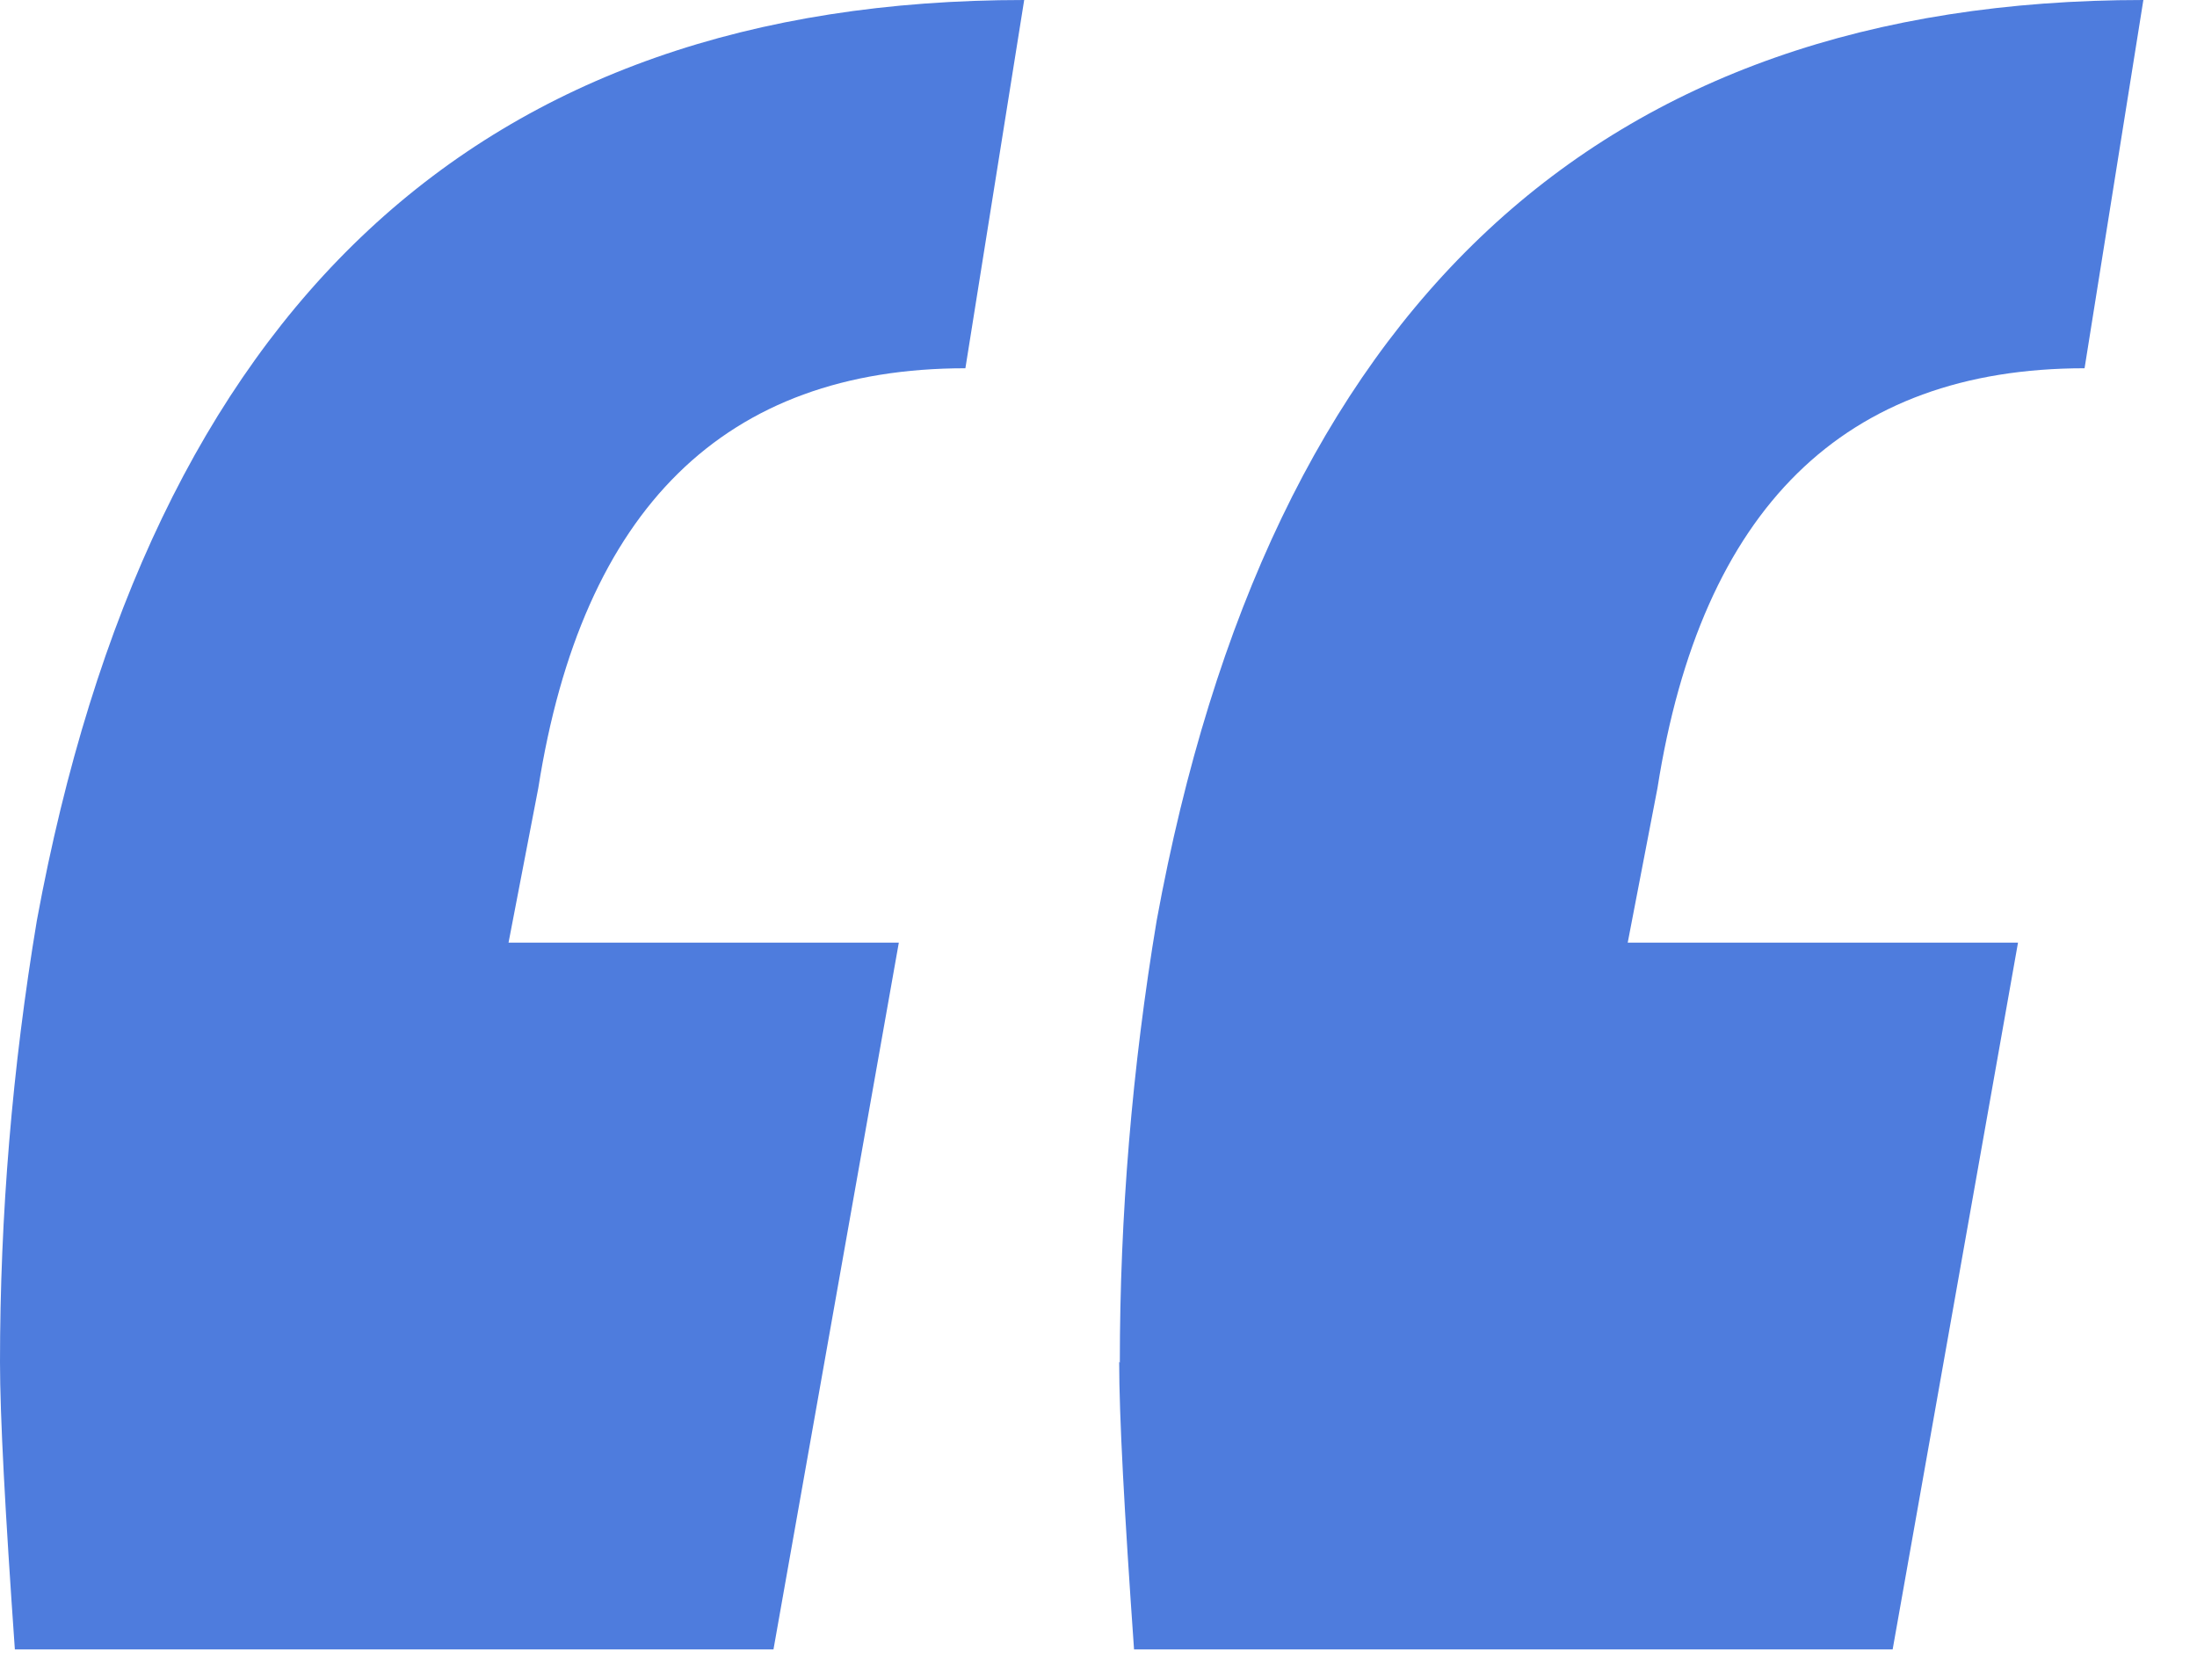
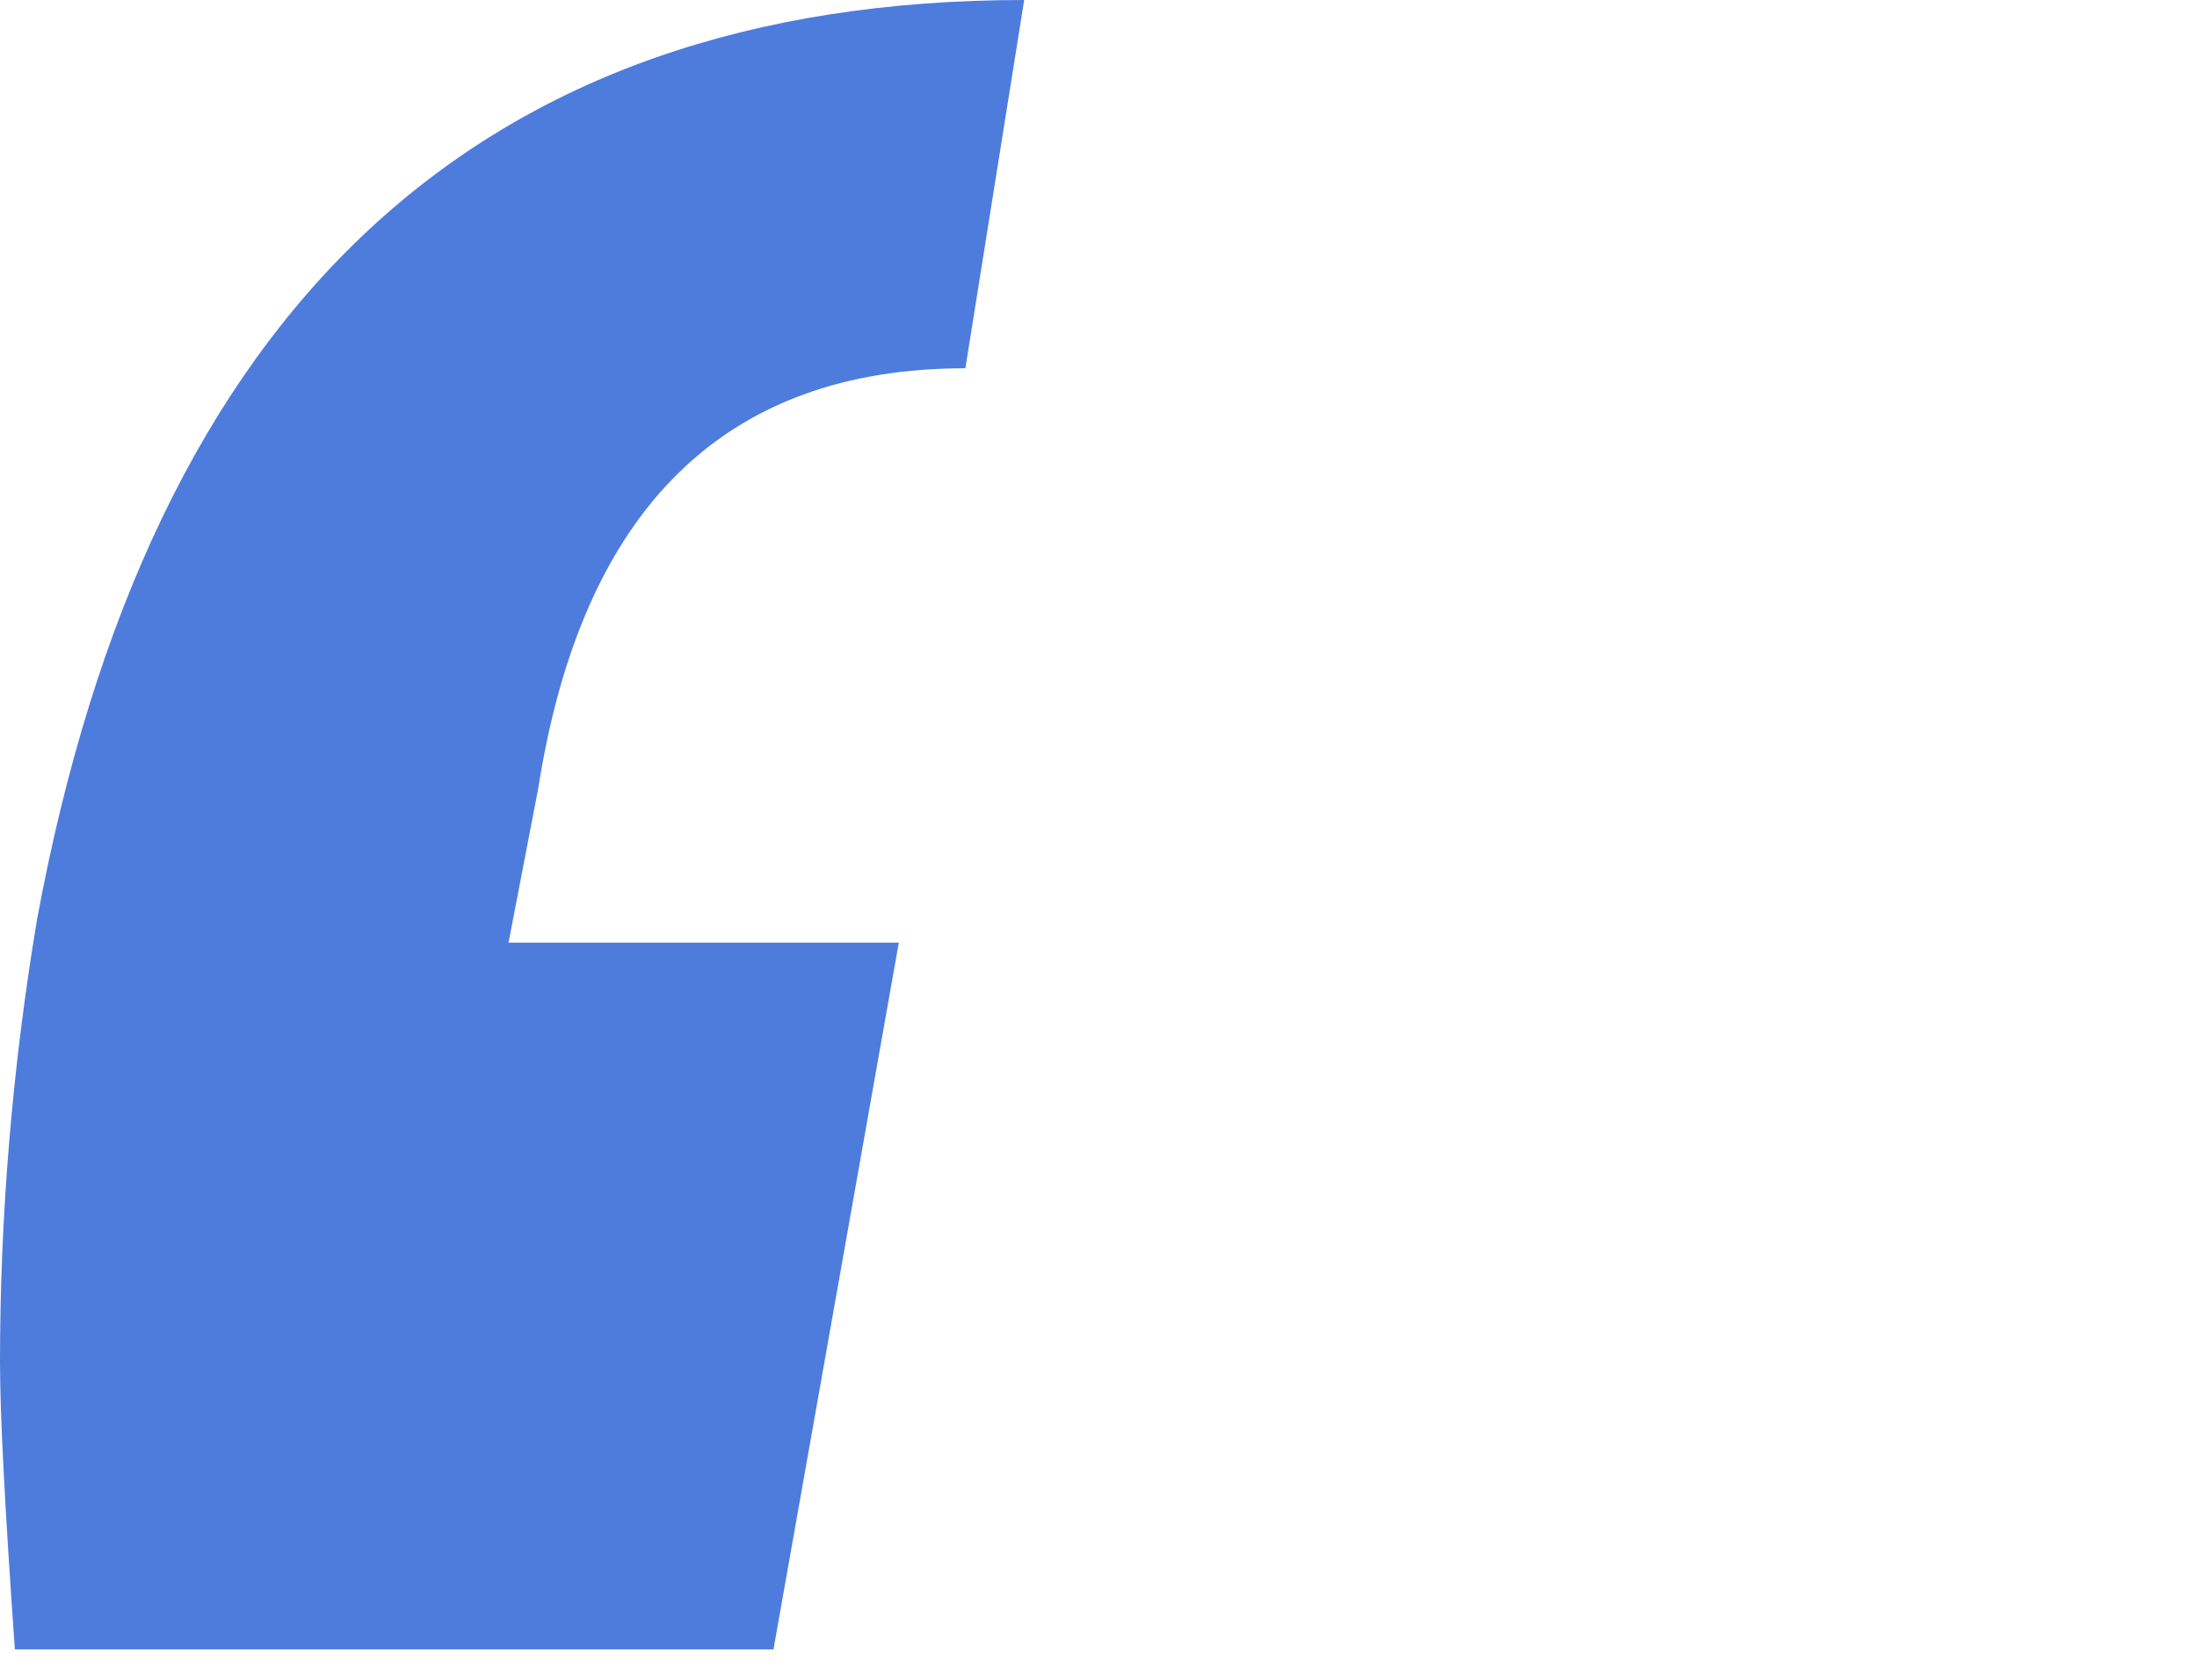
<svg xmlns="http://www.w3.org/2000/svg" width="34px" height="26px" viewBox="0 0 34 26" version="1.1">
  <title>blue-quote</title>
  <g id="Page-1" stroke="none" stroke-width="1" fill="none" fill-rule="evenodd">
    <g id="blue-quote" fill="#4E7CDD" fill-rule="nonzero">
      <path d="M0,21.09 C0,18.81 0.19,16.53 0.57,14.25 C2.32,4.75 7.41,0 15.85,0 L14.94,5.7 C11.22,5.7 9.01,7.87 8.33,12.2 L7.87,14.59 L13.91,14.59 L11.97,25.53 L0.23,25.53 C0.08,23.4 0,21.92 0,21.08 L0,21.09 Z" id="Path" />
-       <path d="M17.33,21.09 C17.33,18.81 17.52,16.53 17.9,14.25 C19.64,4.75 24.74,0 33.17,0 L32.26,5.7 C28.54,5.7 26.33,7.87 25.65,12.2 L25.19,14.59 L31.23,14.59 L29.29,25.53 L17.55,25.53 C17.4,23.4 17.32,21.92 17.32,21.08 L17.33,21.09 Z" id="Path" />
    </g>
  </g>
</svg>